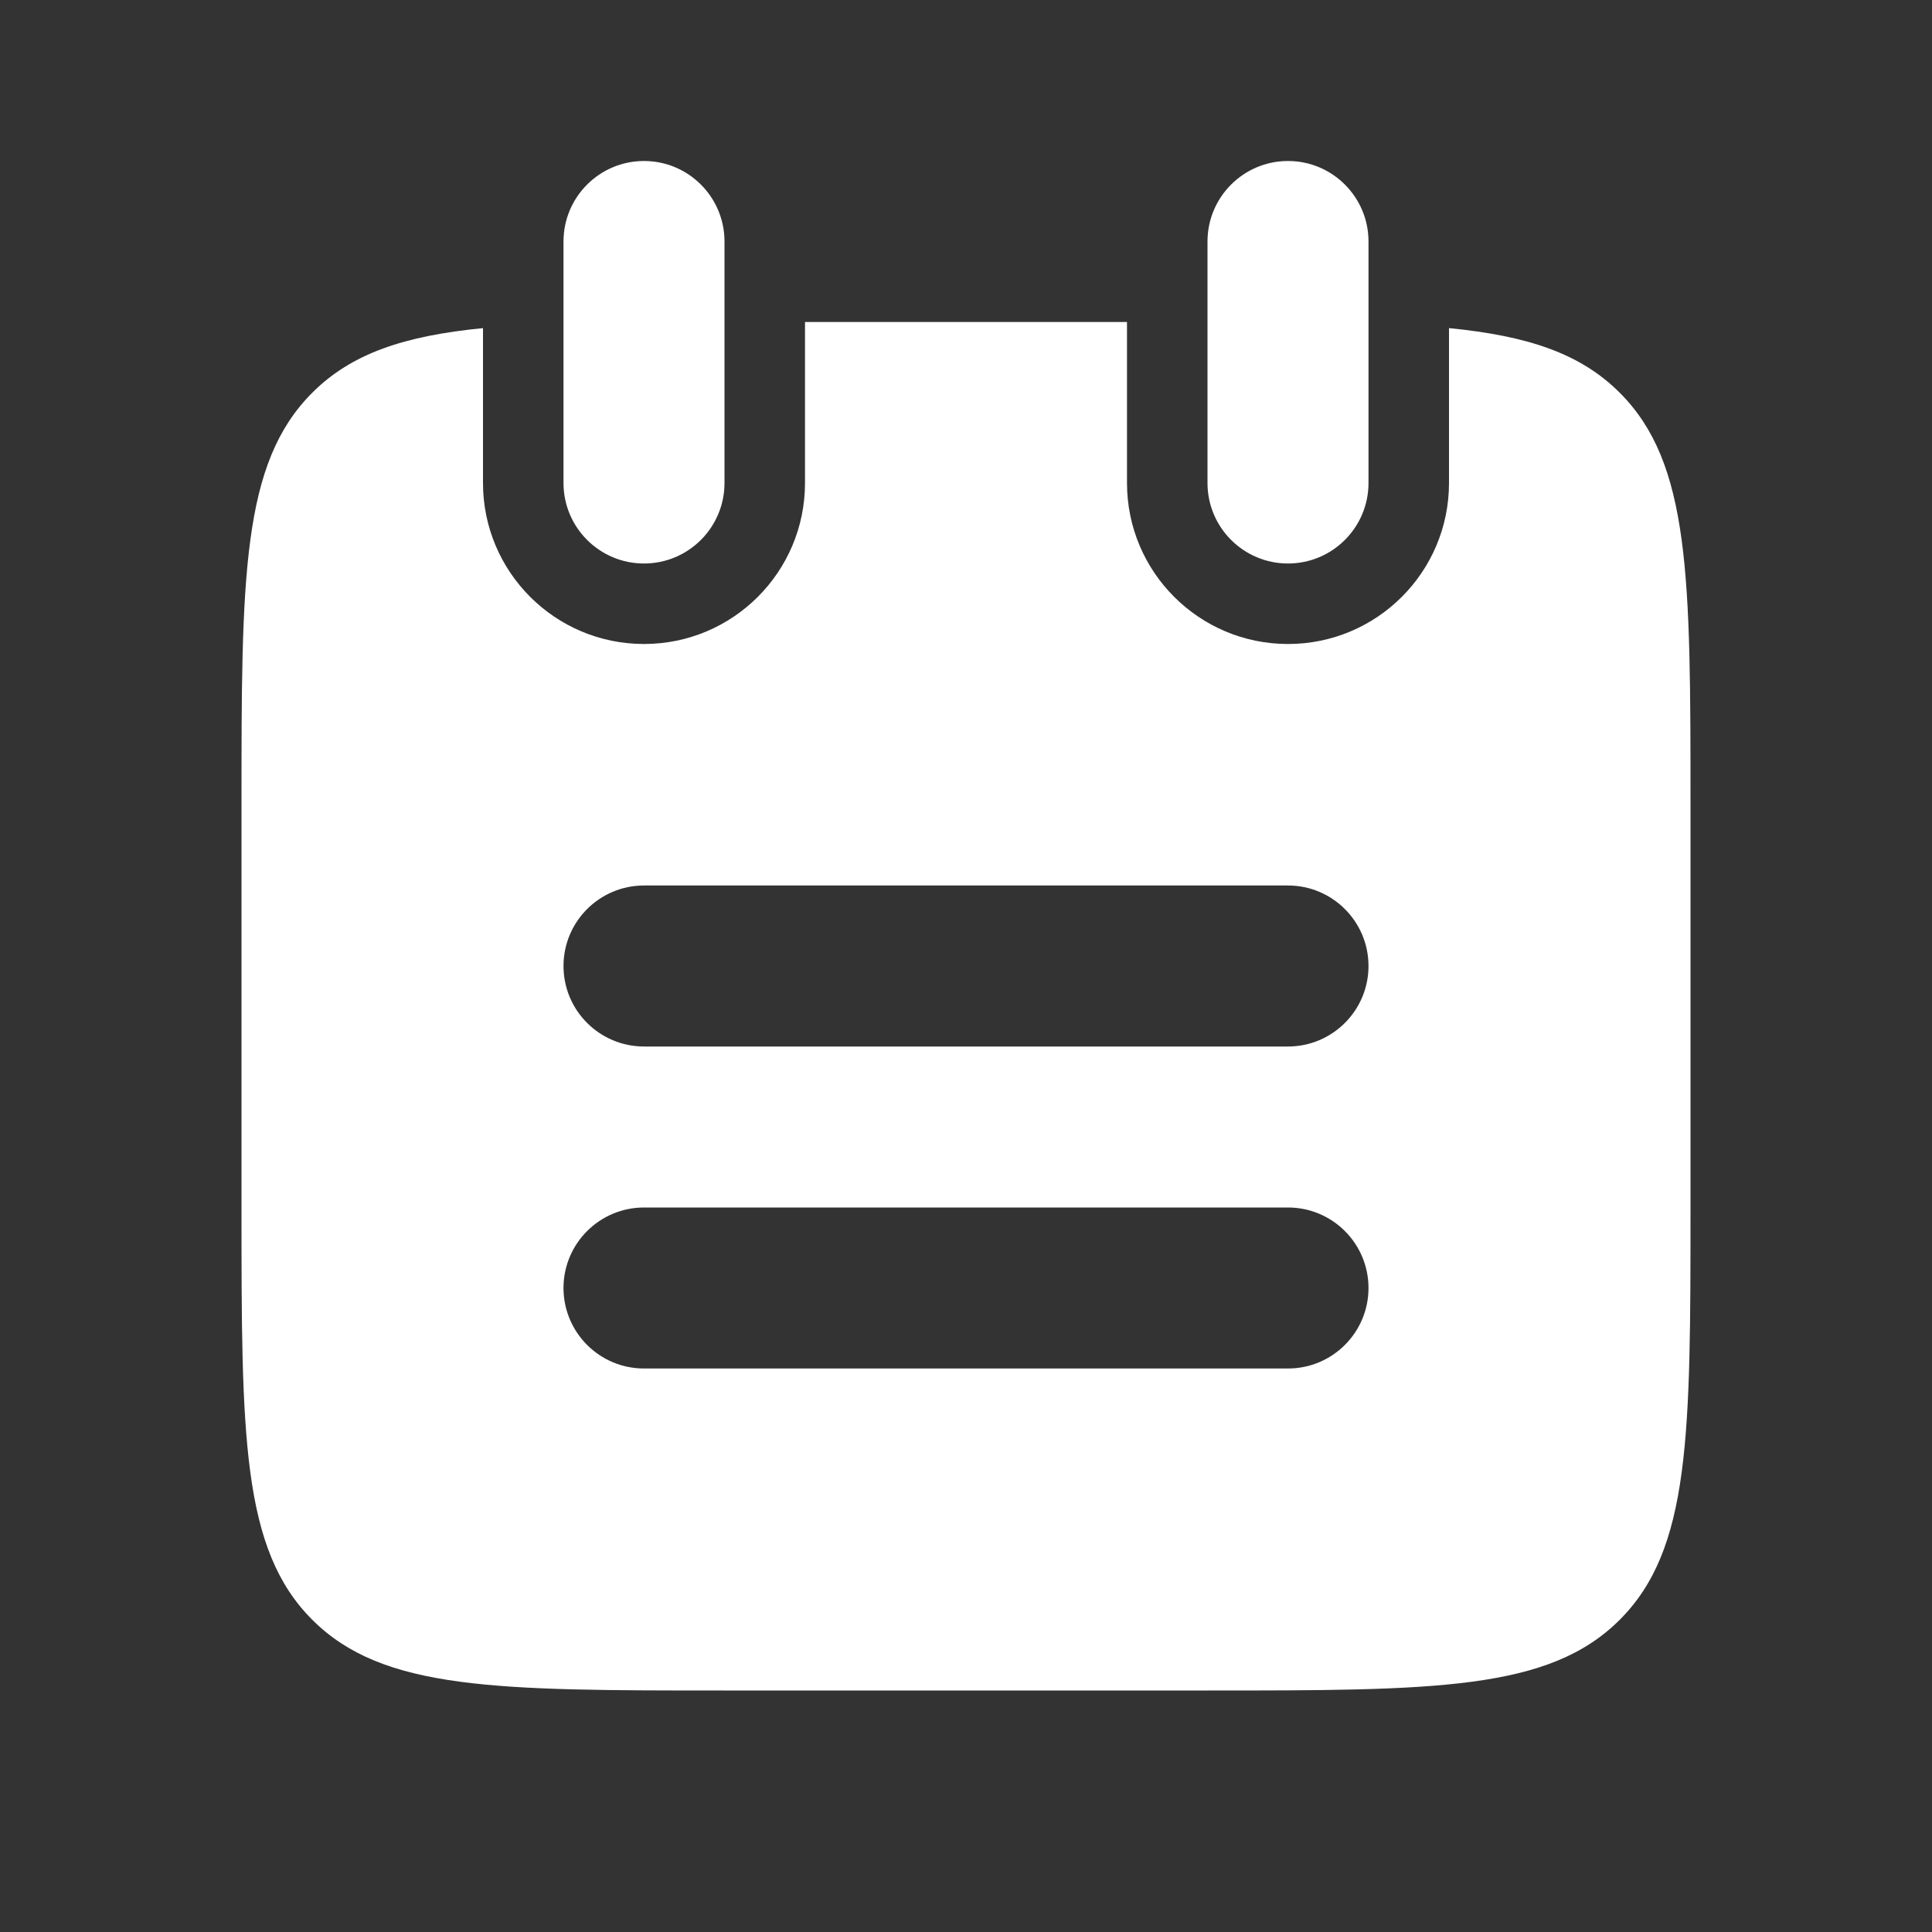
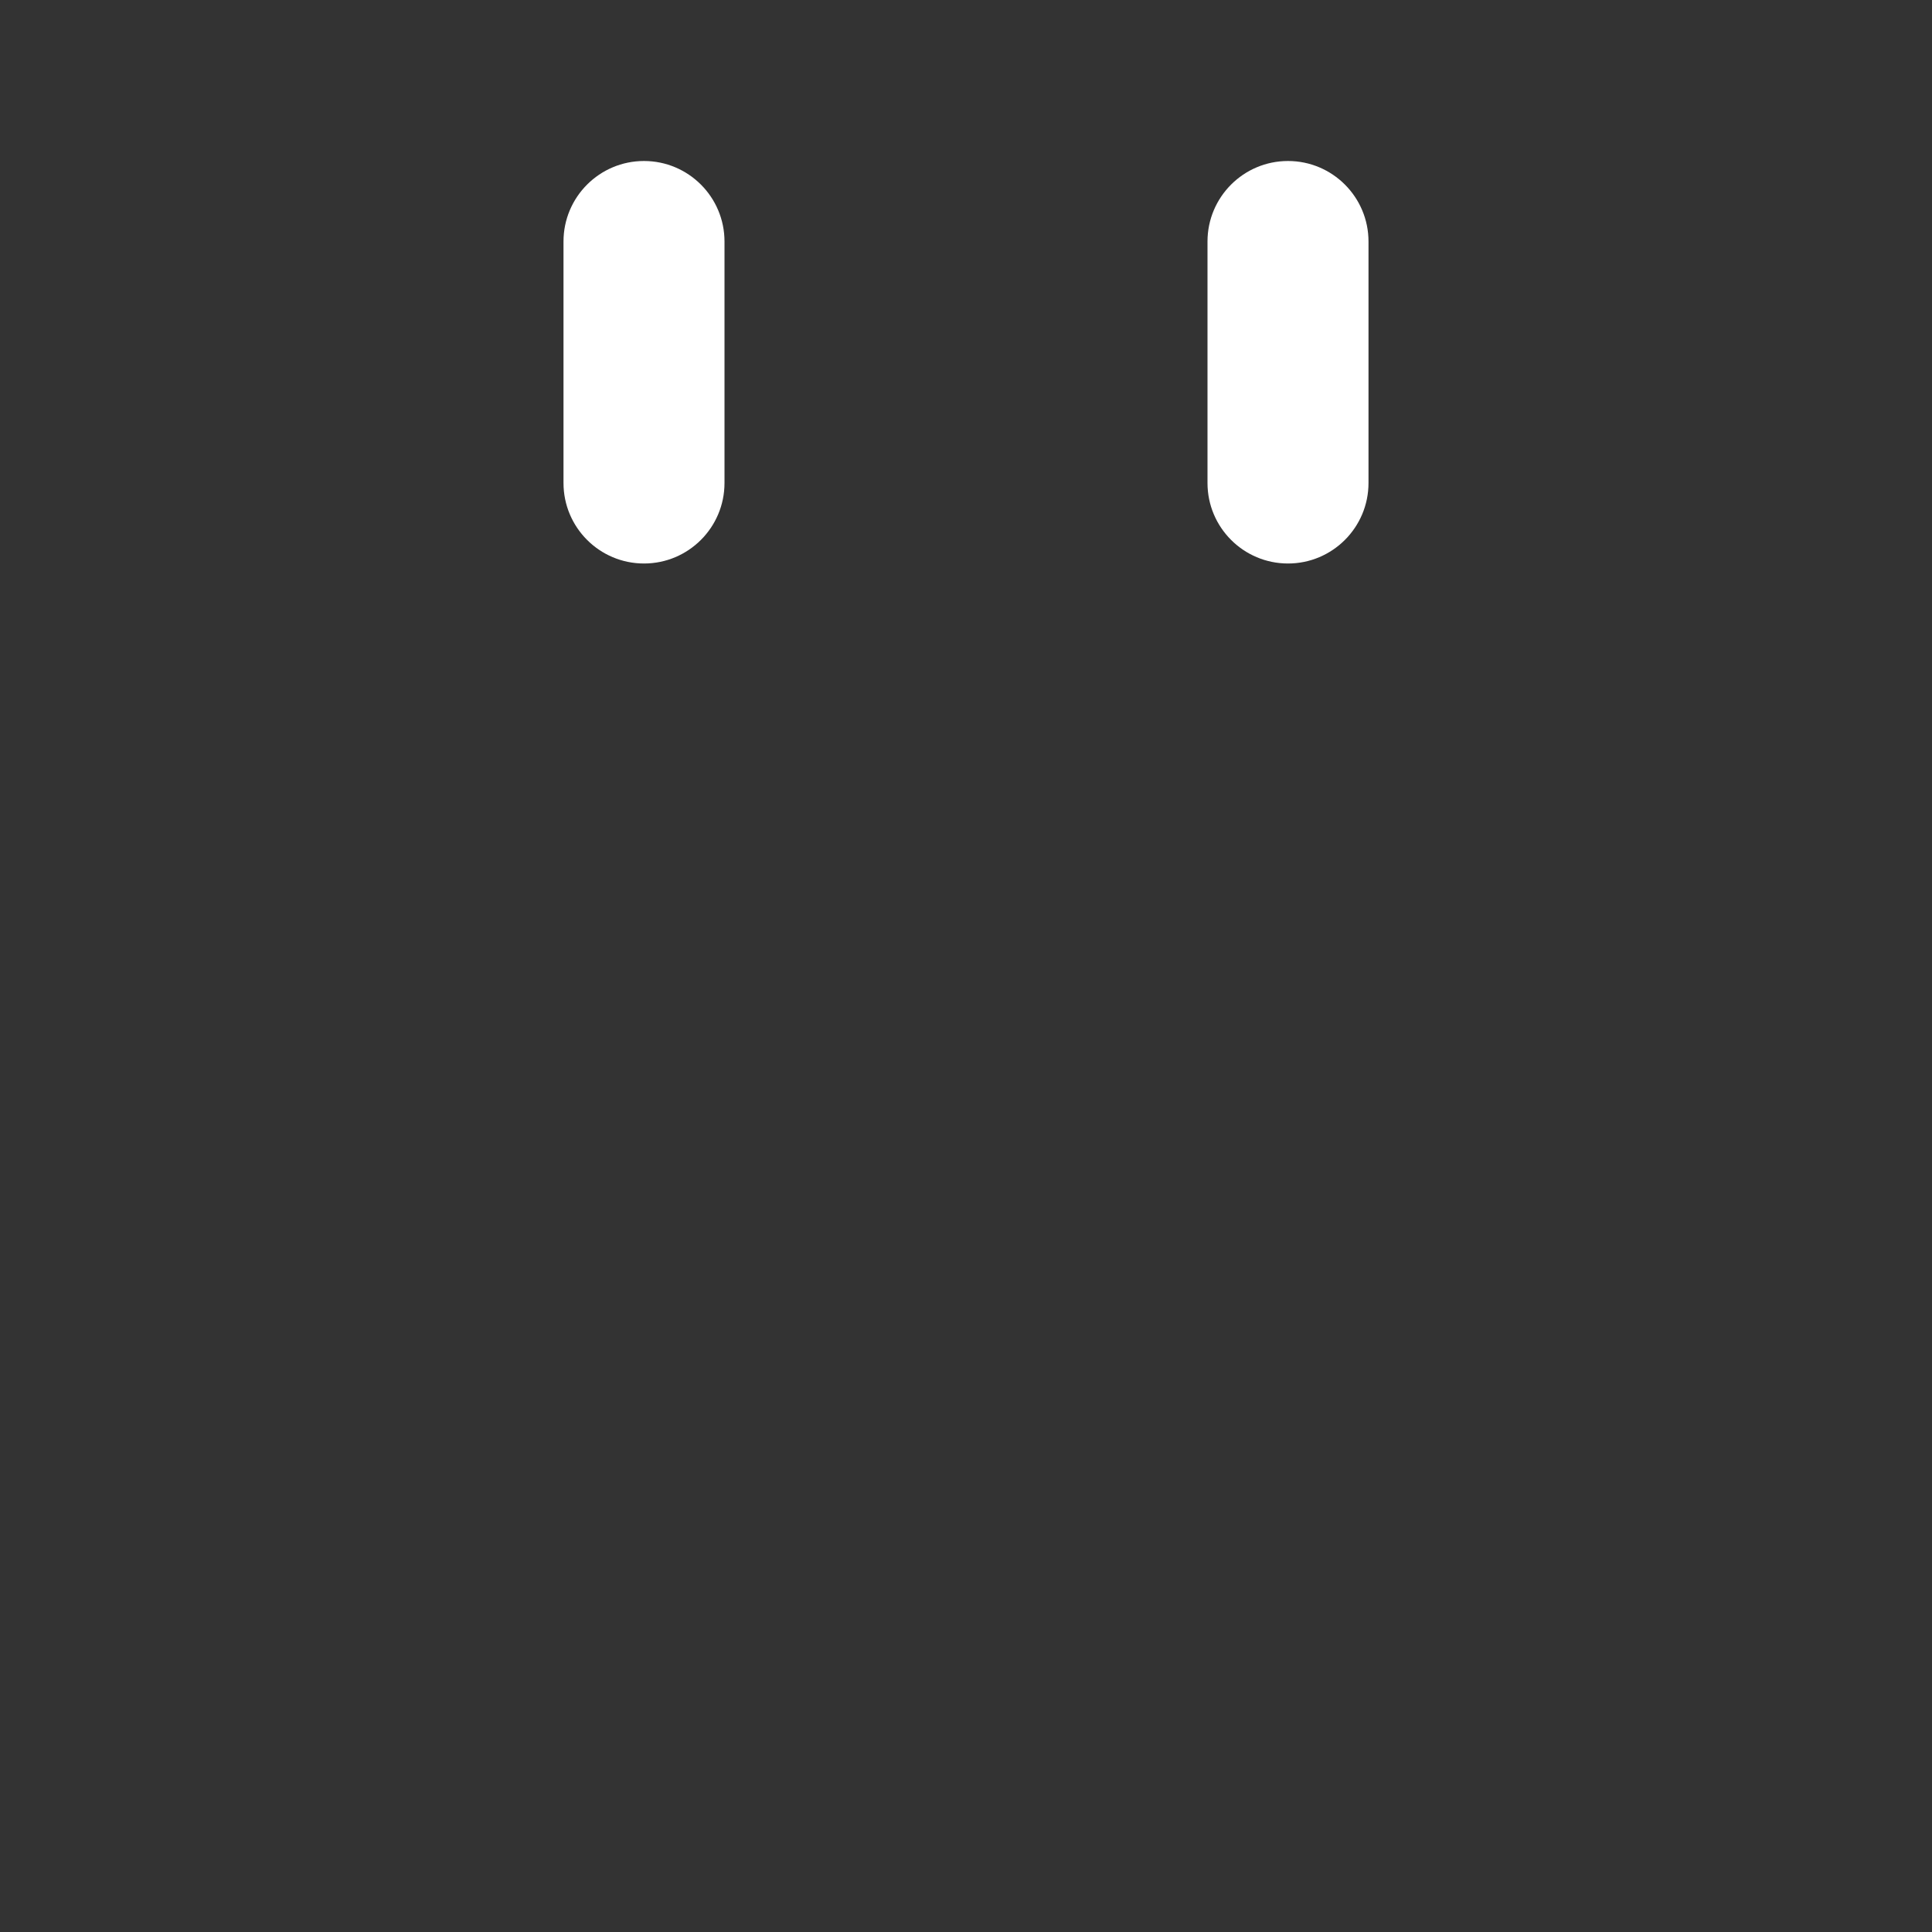
<svg xmlns="http://www.w3.org/2000/svg" width="42" height="42" viewBox="0 0 42 42" fill="none">
  <rect x="0" y="0" width="42" height="42" fill="#333333" stroke="none" />
  <path fill-rule="evenodd" clip-rule="evenodd" d="M26.25 10.5L26.25 5.25C26.25 4.284 27.034 3.5 28 3.5C28.966 3.5 29.75 4.284 29.75 5.25L29.75 10.5C29.75 11.466 28.966 12.25 28 12.25C27.034 12.25 26.25 11.466 26.25 10.5ZM14 3.5C14.966 3.5 15.75 4.284 15.75 5.25L15.75 10.5C15.75 11.466 14.966 12.25 14 12.25C13.034 12.25 12.25 11.466 12.25 10.5L12.25 5.25C12.25 4.284 13.034 3.5 14 3.5Z" fill="white" />
-   <path fill-rule="evenodd" clip-rule="evenodd" d="M24.5 7H17.5L17.5 10.5C17.5 12.433 15.933 14 14 14C12.067 14 10.5 12.433 10.5 10.5L10.5 7.133C8.794 7.301 7.645 7.68 6.788 8.538C5.25 10.075 5.25 12.55 5.25 17.5V26.25C5.25 31.2 5.25 33.675 6.788 35.212C8.325 36.75 10.8 36.75 15.75 36.75H26.25C31.2 36.75 33.675 36.75 35.212 35.212C36.75 33.675 36.75 31.2 36.75 26.25V17.5C36.75 12.55 36.75 10.075 35.212 8.538C34.355 7.68 33.206 7.301 31.5 7.133L31.5 10.5C31.5 12.433 29.933 14 28 14C26.067 14 24.5 12.433 24.5 10.5L24.5 7ZM12.25 21C12.25 20.034 13.034 19.25 14 19.25L28 19.25C28.966 19.25 29.75 20.034 29.75 21C29.75 21.966 28.966 22.75 28 22.75L14 22.75C13.034 22.75 12.25 21.966 12.25 21ZM14 26.25C13.034 26.25 12.25 27.034 12.25 28C12.25 28.966 13.034 29.75 14 29.75L28 29.75C28.966 29.75 29.75 28.966 29.75 28C29.75 27.034 28.966 26.25 28 26.25L14 26.25Z" fill="white" />
</svg>